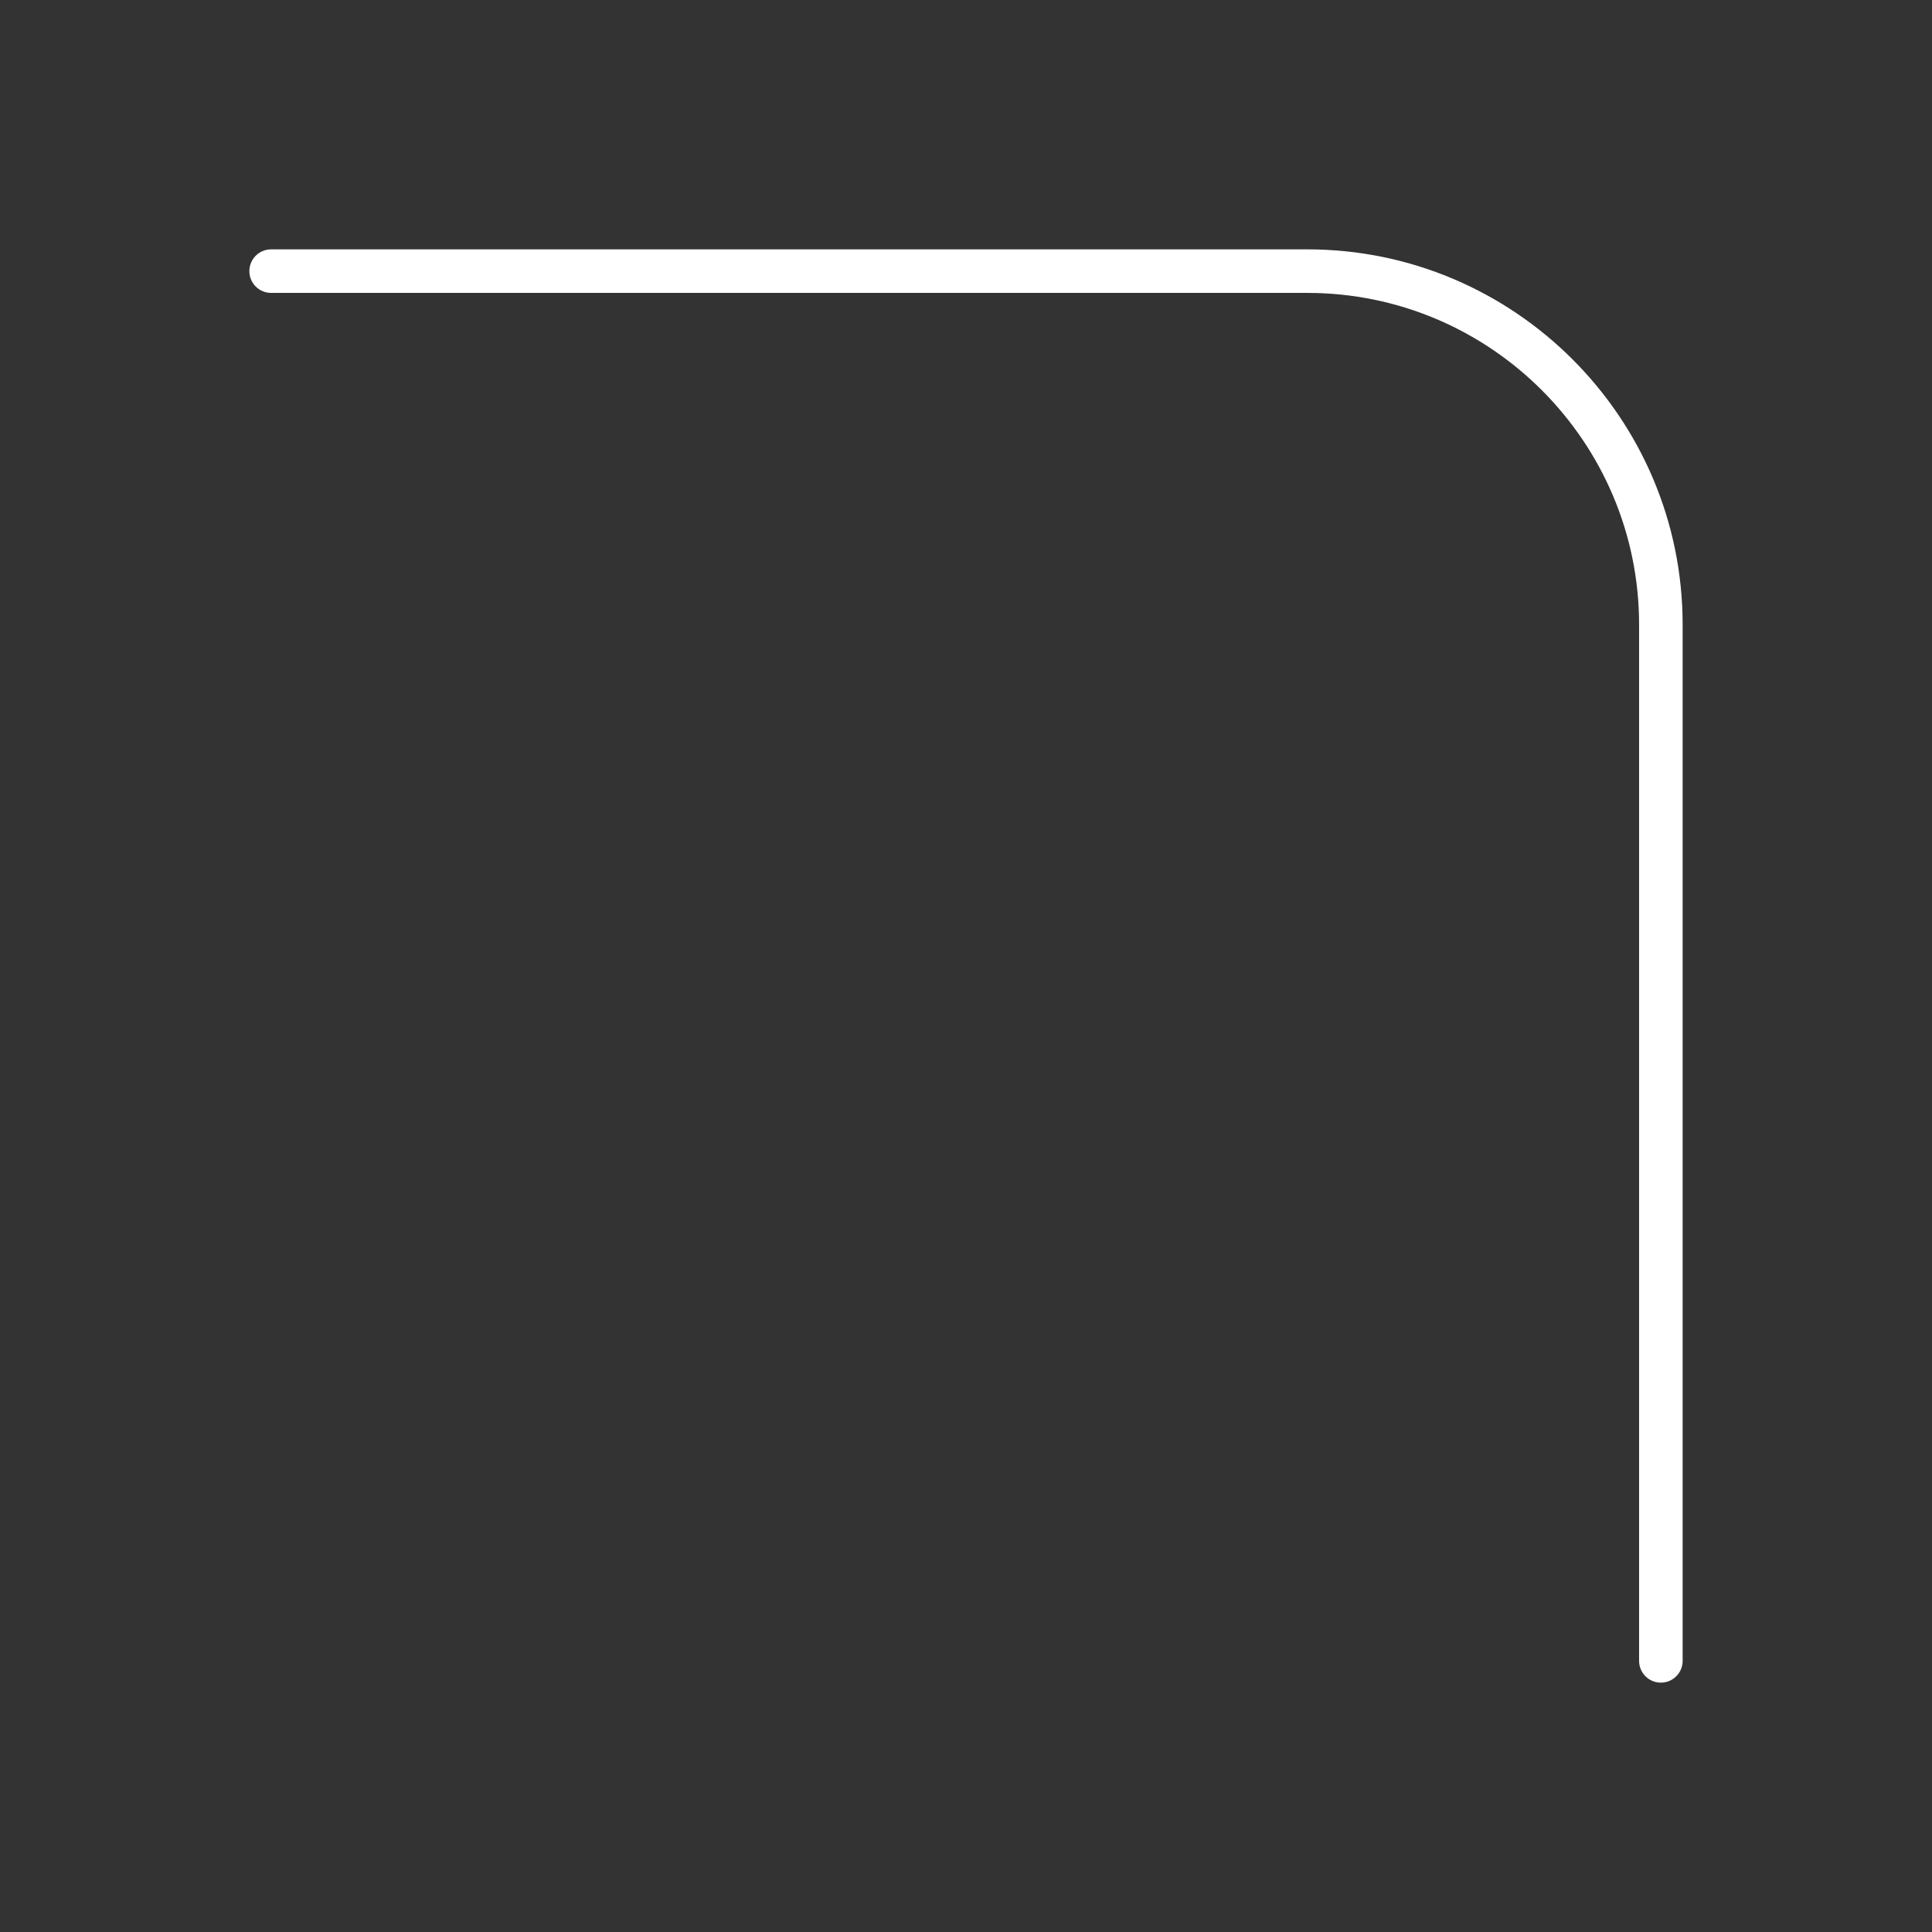
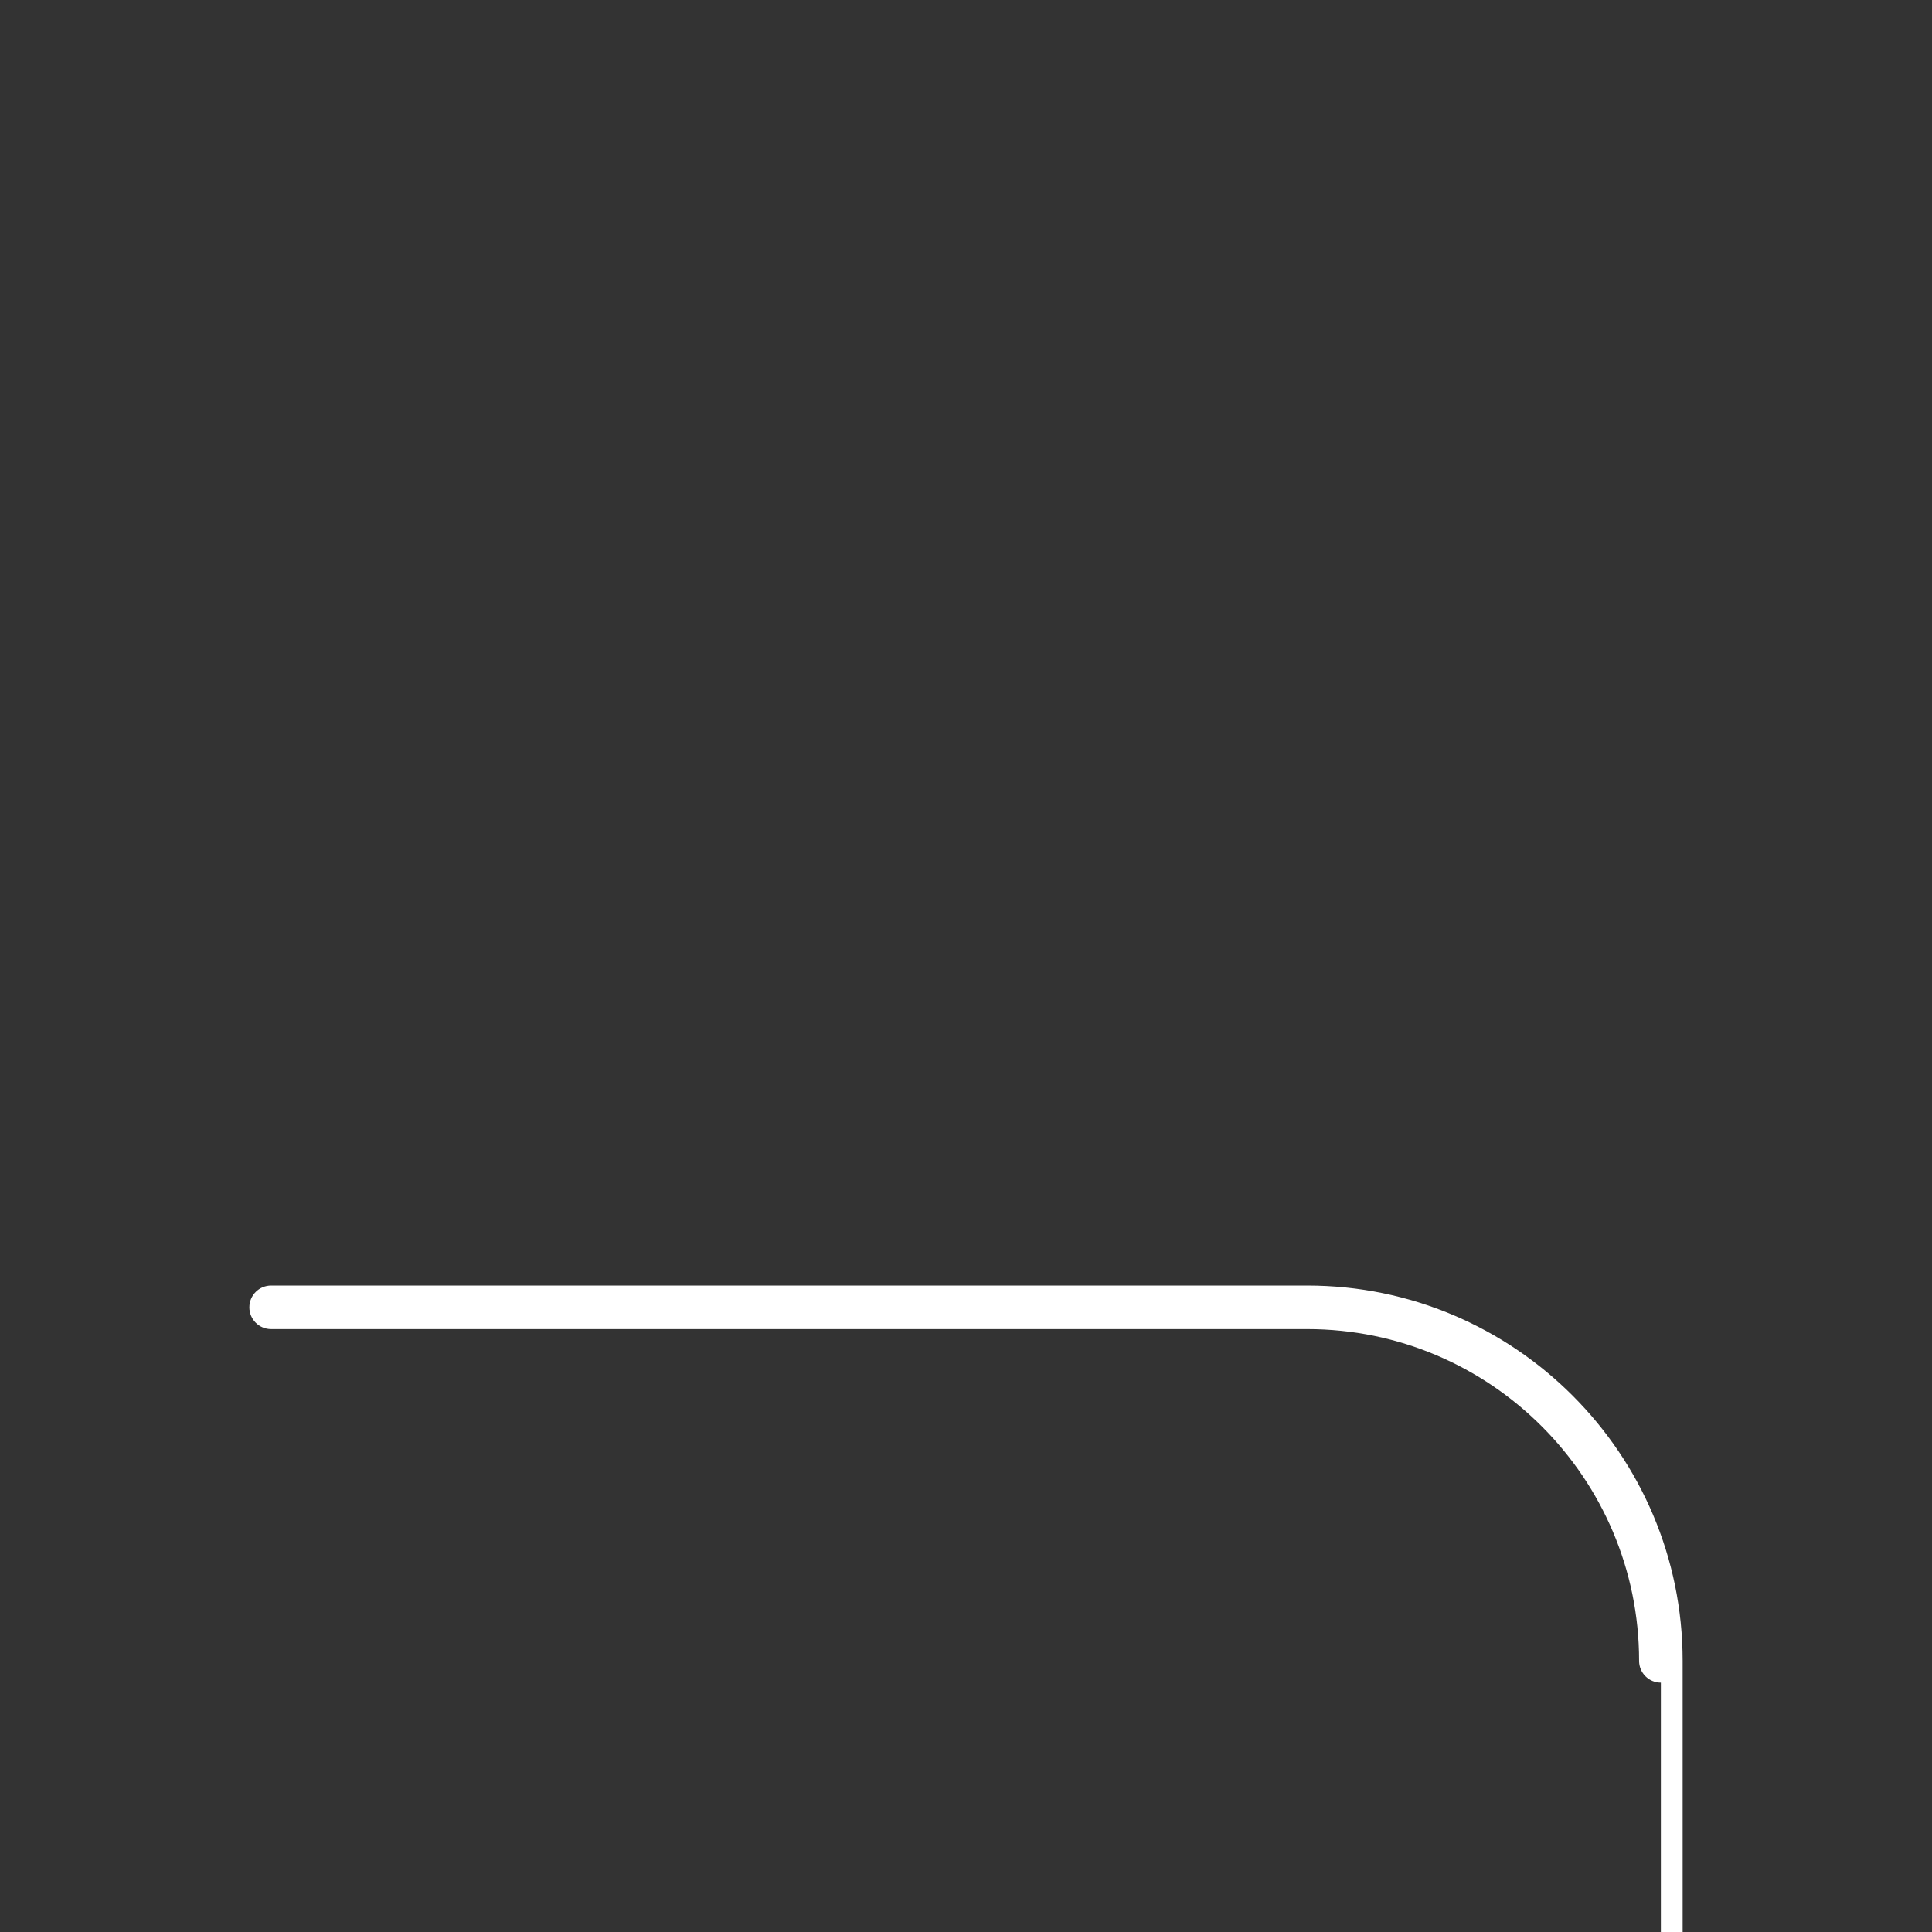
<svg xmlns="http://www.w3.org/2000/svg" id="Capa_1" data-name="Capa 1" viewBox="0 0 621.14 621.14">
  <rect x="0" y="0" width="621.14" height="621.14" fill="#333333" stroke="none" />
  <defs>
    <style>
      .cls-1 {
        fill: #fff;
      }
    </style>
  </defs>
-   <path class="cls-1" d="m533.97,540.97c-3.87,0-7-3.13-7-7V200.83c0-58.81-47.85-106.66-106.66-106.66H87.17c-3.87,0-7-3.13-7-7s3.13-7,7-7h333.14c66.53,0,120.66,54.13,120.66,120.66v333.14c0,3.87-3.13,7-7,7Z" />
+   <path class="cls-1" d="m533.97,540.97c-3.87,0-7-3.13-7-7c0-58.81-47.85-106.66-106.66-106.66H87.17c-3.87,0-7-3.13-7-7s3.13-7,7-7h333.14c66.53,0,120.66,54.13,120.66,120.66v333.14c0,3.87-3.13,7-7,7Z" />
</svg>